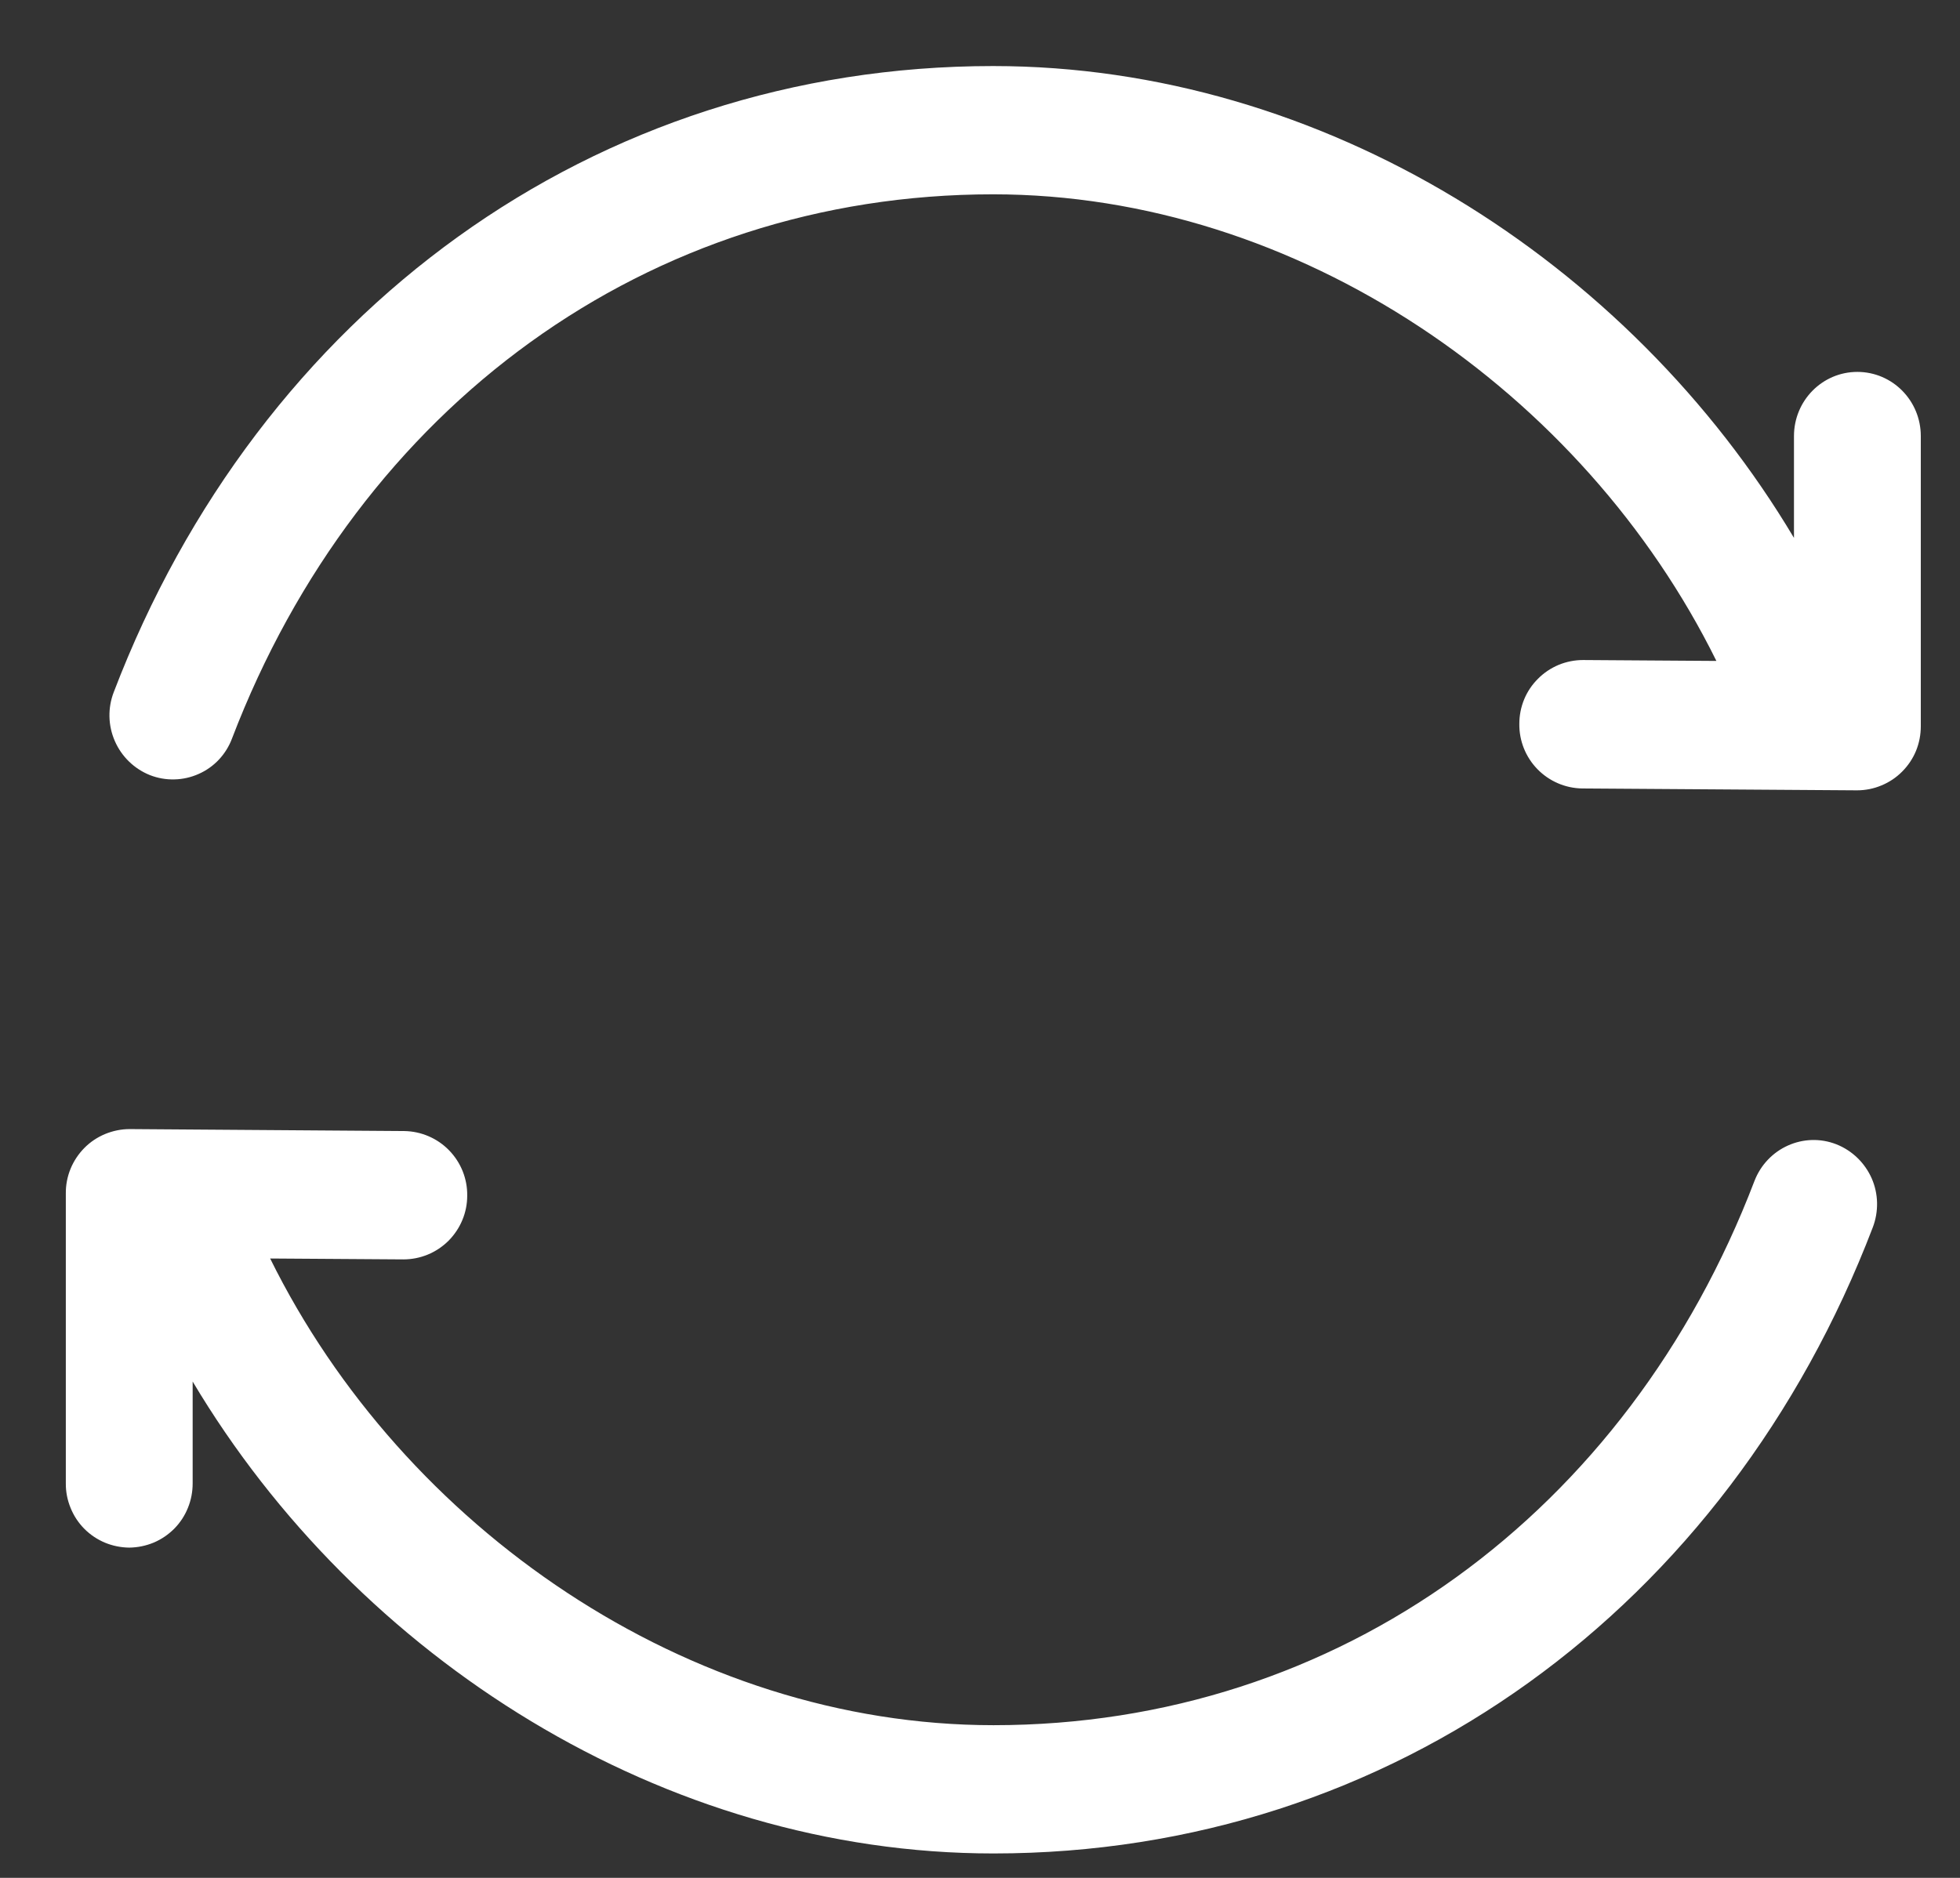
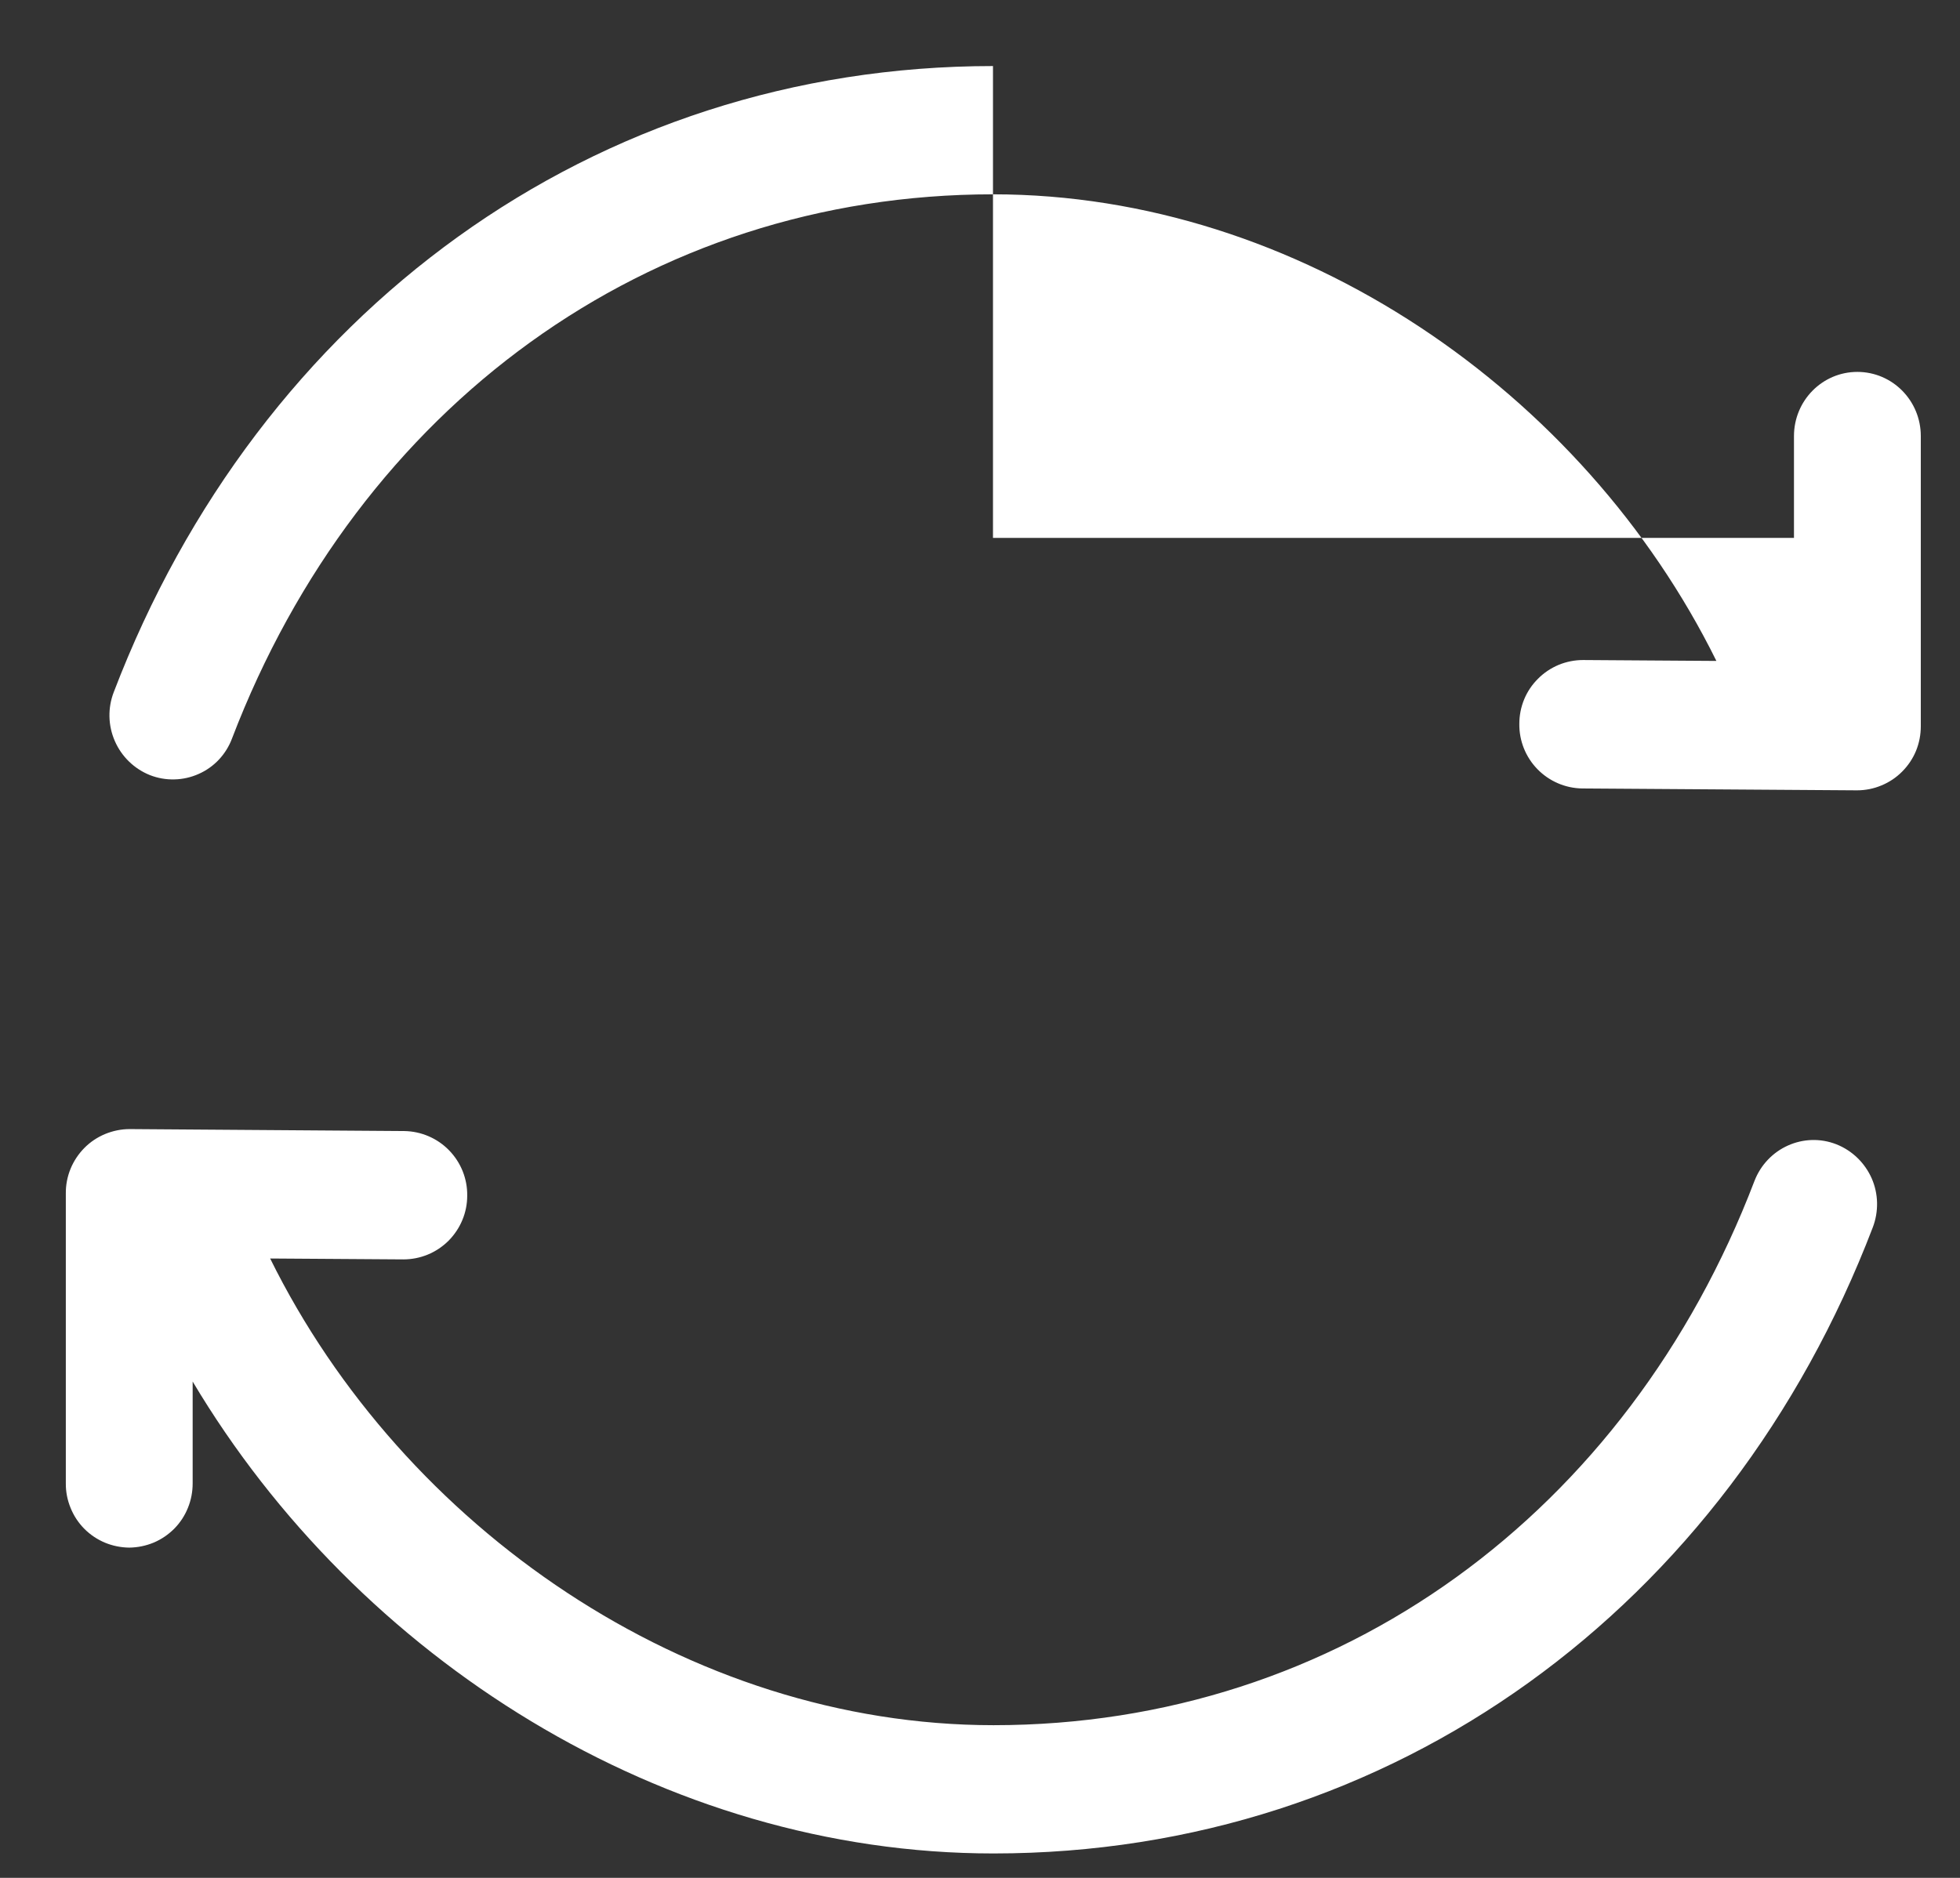
<svg xmlns="http://www.w3.org/2000/svg" width="24" height="23" viewBox="0 0 24 23" fill="none">
  <rect x="0" y="0" width="24" height="23" fill="#333333" stroke="none" />
-   <path d="M1.588 13.829C1.485 13.829 1.383 13.85 1.288 13.889C1.192 13.929 1.106 13.986 1.033 14.06C0.961 14.133 0.903 14.22 0.864 14.315C0.825 14.41 0.805 14.513 0.806 14.616V18.169C0.805 18.271 0.825 18.373 0.864 18.468C0.902 18.563 0.959 18.65 1.031 18.723C1.103 18.796 1.189 18.854 1.284 18.894C1.378 18.933 1.48 18.954 1.582 18.955C1.685 18.954 1.786 18.933 1.881 18.894C1.976 18.854 2.061 18.796 2.134 18.723C2.206 18.65 2.263 18.563 2.301 18.468C2.34 18.373 2.359 18.271 2.359 18.169V16.921C4.378 20.31 8.126 22.701 12.165 22.701C17.055 22.701 21.154 19.683 22.932 15.033C23.006 14.839 23.002 14.623 22.919 14.433C22.835 14.243 22.681 14.093 22.488 14.016C22.089 13.859 21.639 14.06 21.483 14.465C19.931 18.526 16.395 21.13 12.165 21.13C8.427 21.13 4.935 18.71 3.308 15.414L4.939 15.425C5.042 15.425 5.143 15.405 5.238 15.366C5.333 15.327 5.419 15.269 5.492 15.197C5.564 15.124 5.622 15.038 5.661 14.944C5.701 14.849 5.721 14.747 5.721 14.645C5.724 14.437 5.644 14.238 5.499 14.089C5.355 13.941 5.157 13.856 4.95 13.853L1.588 13.829ZM12.159 0.809C7.27 0.809 3.171 3.826 1.393 8.477C1.318 8.671 1.323 8.886 1.406 9.076C1.489 9.267 1.644 9.417 1.837 9.494C1.932 9.531 2.034 9.549 2.136 9.546C2.238 9.544 2.339 9.521 2.433 9.479C2.526 9.438 2.611 9.378 2.681 9.303C2.751 9.228 2.805 9.141 2.841 9.045C4.394 4.984 7.929 2.38 12.16 2.38C15.898 2.38 19.39 4.8 21.017 8.095L19.385 8.084C19.283 8.084 19.181 8.104 19.086 8.143C18.991 8.183 18.905 8.24 18.833 8.313C18.76 8.385 18.702 8.471 18.663 8.566C18.624 8.661 18.604 8.762 18.604 8.865C18.601 9.072 18.681 9.272 18.825 9.42C18.97 9.569 19.167 9.654 19.374 9.657L22.738 9.68C22.841 9.68 22.943 9.66 23.038 9.62C23.133 9.581 23.22 9.523 23.292 9.45C23.365 9.377 23.423 9.29 23.462 9.195C23.501 9.099 23.52 8.997 23.52 8.894V5.341C23.52 4.906 23.172 4.555 22.743 4.555C22.315 4.555 21.967 4.906 21.967 5.341V6.588C19.948 3.199 16.199 0.809 12.161 0.809H12.159Z" fill="white" />
+   <path d="M1.588 13.829C1.485 13.829 1.383 13.85 1.288 13.889C1.192 13.929 1.106 13.986 1.033 14.06C0.961 14.133 0.903 14.22 0.864 14.315C0.825 14.41 0.805 14.513 0.806 14.616V18.169C0.805 18.271 0.825 18.373 0.864 18.468C0.902 18.563 0.959 18.65 1.031 18.723C1.103 18.796 1.189 18.854 1.284 18.894C1.378 18.933 1.48 18.954 1.582 18.955C1.685 18.954 1.786 18.933 1.881 18.894C1.976 18.854 2.061 18.796 2.134 18.723C2.206 18.65 2.263 18.563 2.301 18.468C2.34 18.373 2.359 18.271 2.359 18.169V16.921C4.378 20.31 8.126 22.701 12.165 22.701C17.055 22.701 21.154 19.683 22.932 15.033C23.006 14.839 23.002 14.623 22.919 14.433C22.835 14.243 22.681 14.093 22.488 14.016C22.089 13.859 21.639 14.06 21.483 14.465C19.931 18.526 16.395 21.13 12.165 21.13C8.427 21.13 4.935 18.71 3.308 15.414L4.939 15.425C5.042 15.425 5.143 15.405 5.238 15.366C5.333 15.327 5.419 15.269 5.492 15.197C5.564 15.124 5.622 15.038 5.661 14.944C5.701 14.849 5.721 14.747 5.721 14.645C5.724 14.437 5.644 14.238 5.499 14.089C5.355 13.941 5.157 13.856 4.95 13.853L1.588 13.829ZM12.159 0.809C7.27 0.809 3.171 3.826 1.393 8.477C1.318 8.671 1.323 8.886 1.406 9.076C1.489 9.267 1.644 9.417 1.837 9.494C1.932 9.531 2.034 9.549 2.136 9.546C2.238 9.544 2.339 9.521 2.433 9.479C2.526 9.438 2.611 9.378 2.681 9.303C2.751 9.228 2.805 9.141 2.841 9.045C4.394 4.984 7.929 2.38 12.16 2.38C15.898 2.38 19.39 4.8 21.017 8.095L19.385 8.084C19.283 8.084 19.181 8.104 19.086 8.143C18.991 8.183 18.905 8.24 18.833 8.313C18.76 8.385 18.702 8.471 18.663 8.566C18.624 8.661 18.604 8.762 18.604 8.865C18.601 9.072 18.681 9.272 18.825 9.42C18.97 9.569 19.167 9.654 19.374 9.657L22.738 9.68C22.841 9.68 22.943 9.66 23.038 9.62C23.133 9.581 23.22 9.523 23.292 9.45C23.365 9.377 23.423 9.29 23.462 9.195C23.501 9.099 23.52 8.997 23.52 8.894V5.341C23.52 4.906 23.172 4.555 22.743 4.555C22.315 4.555 21.967 4.906 21.967 5.341V6.588H12.159Z" fill="white" />
</svg>